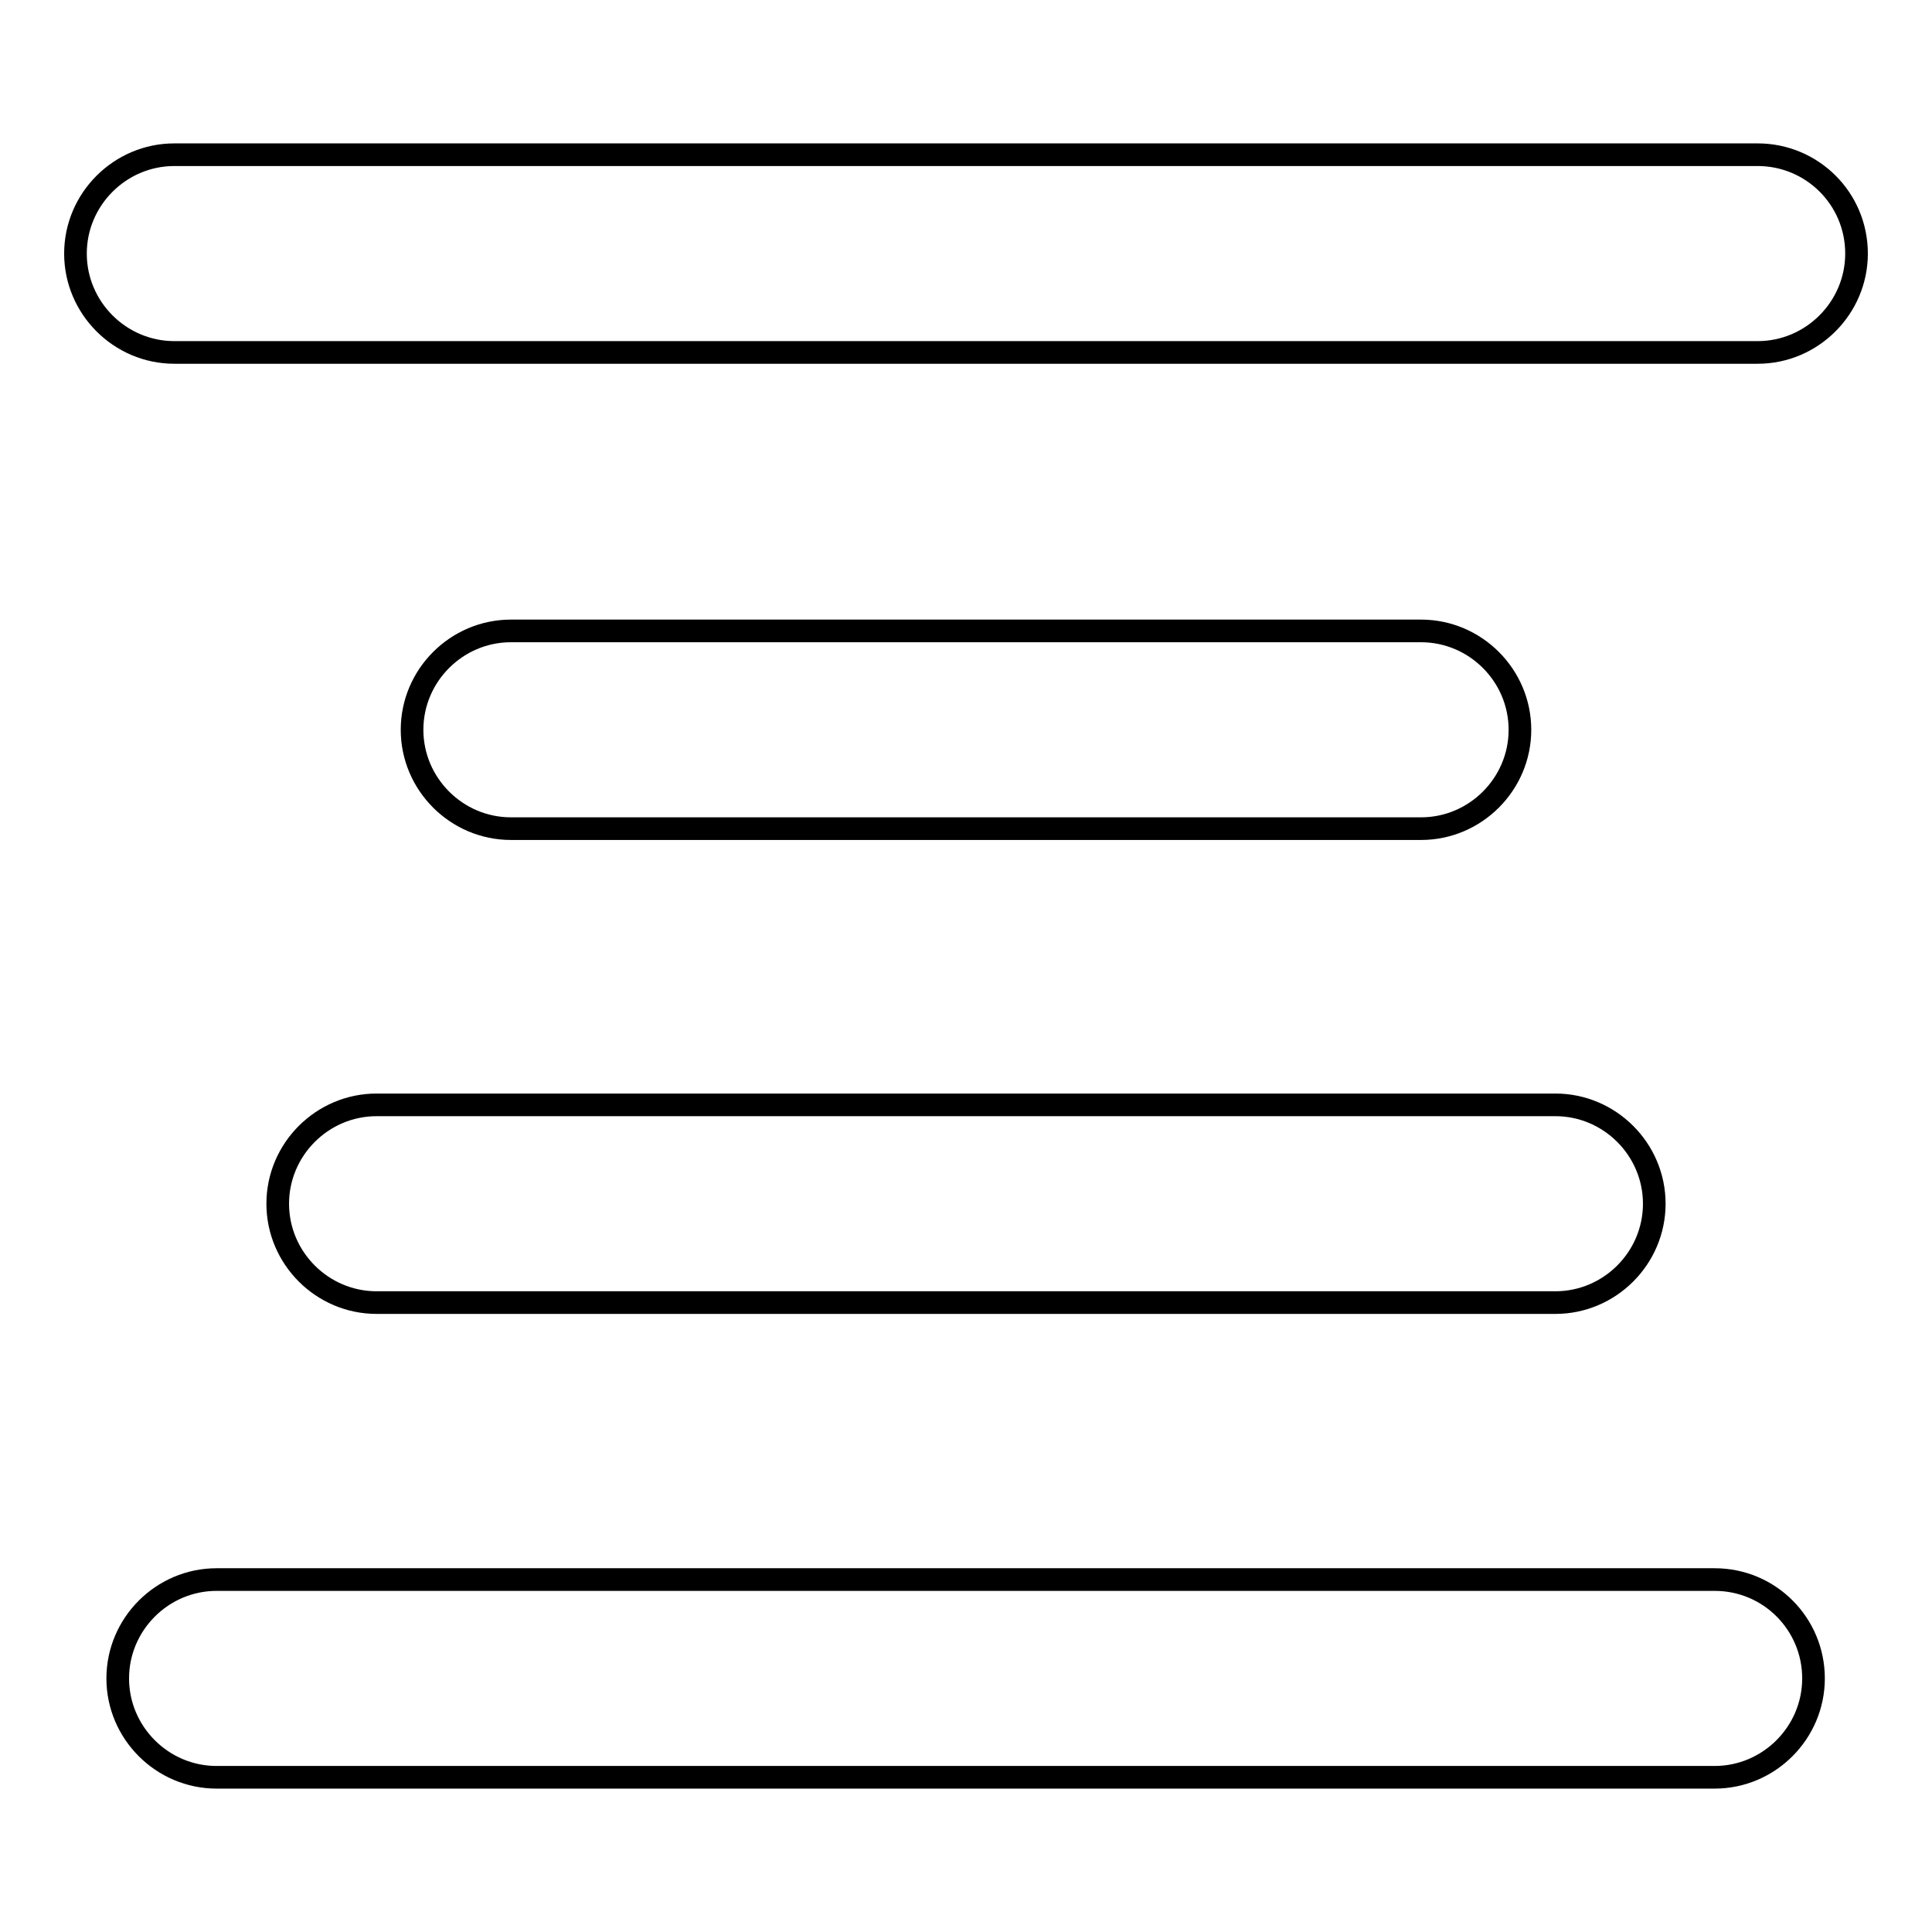
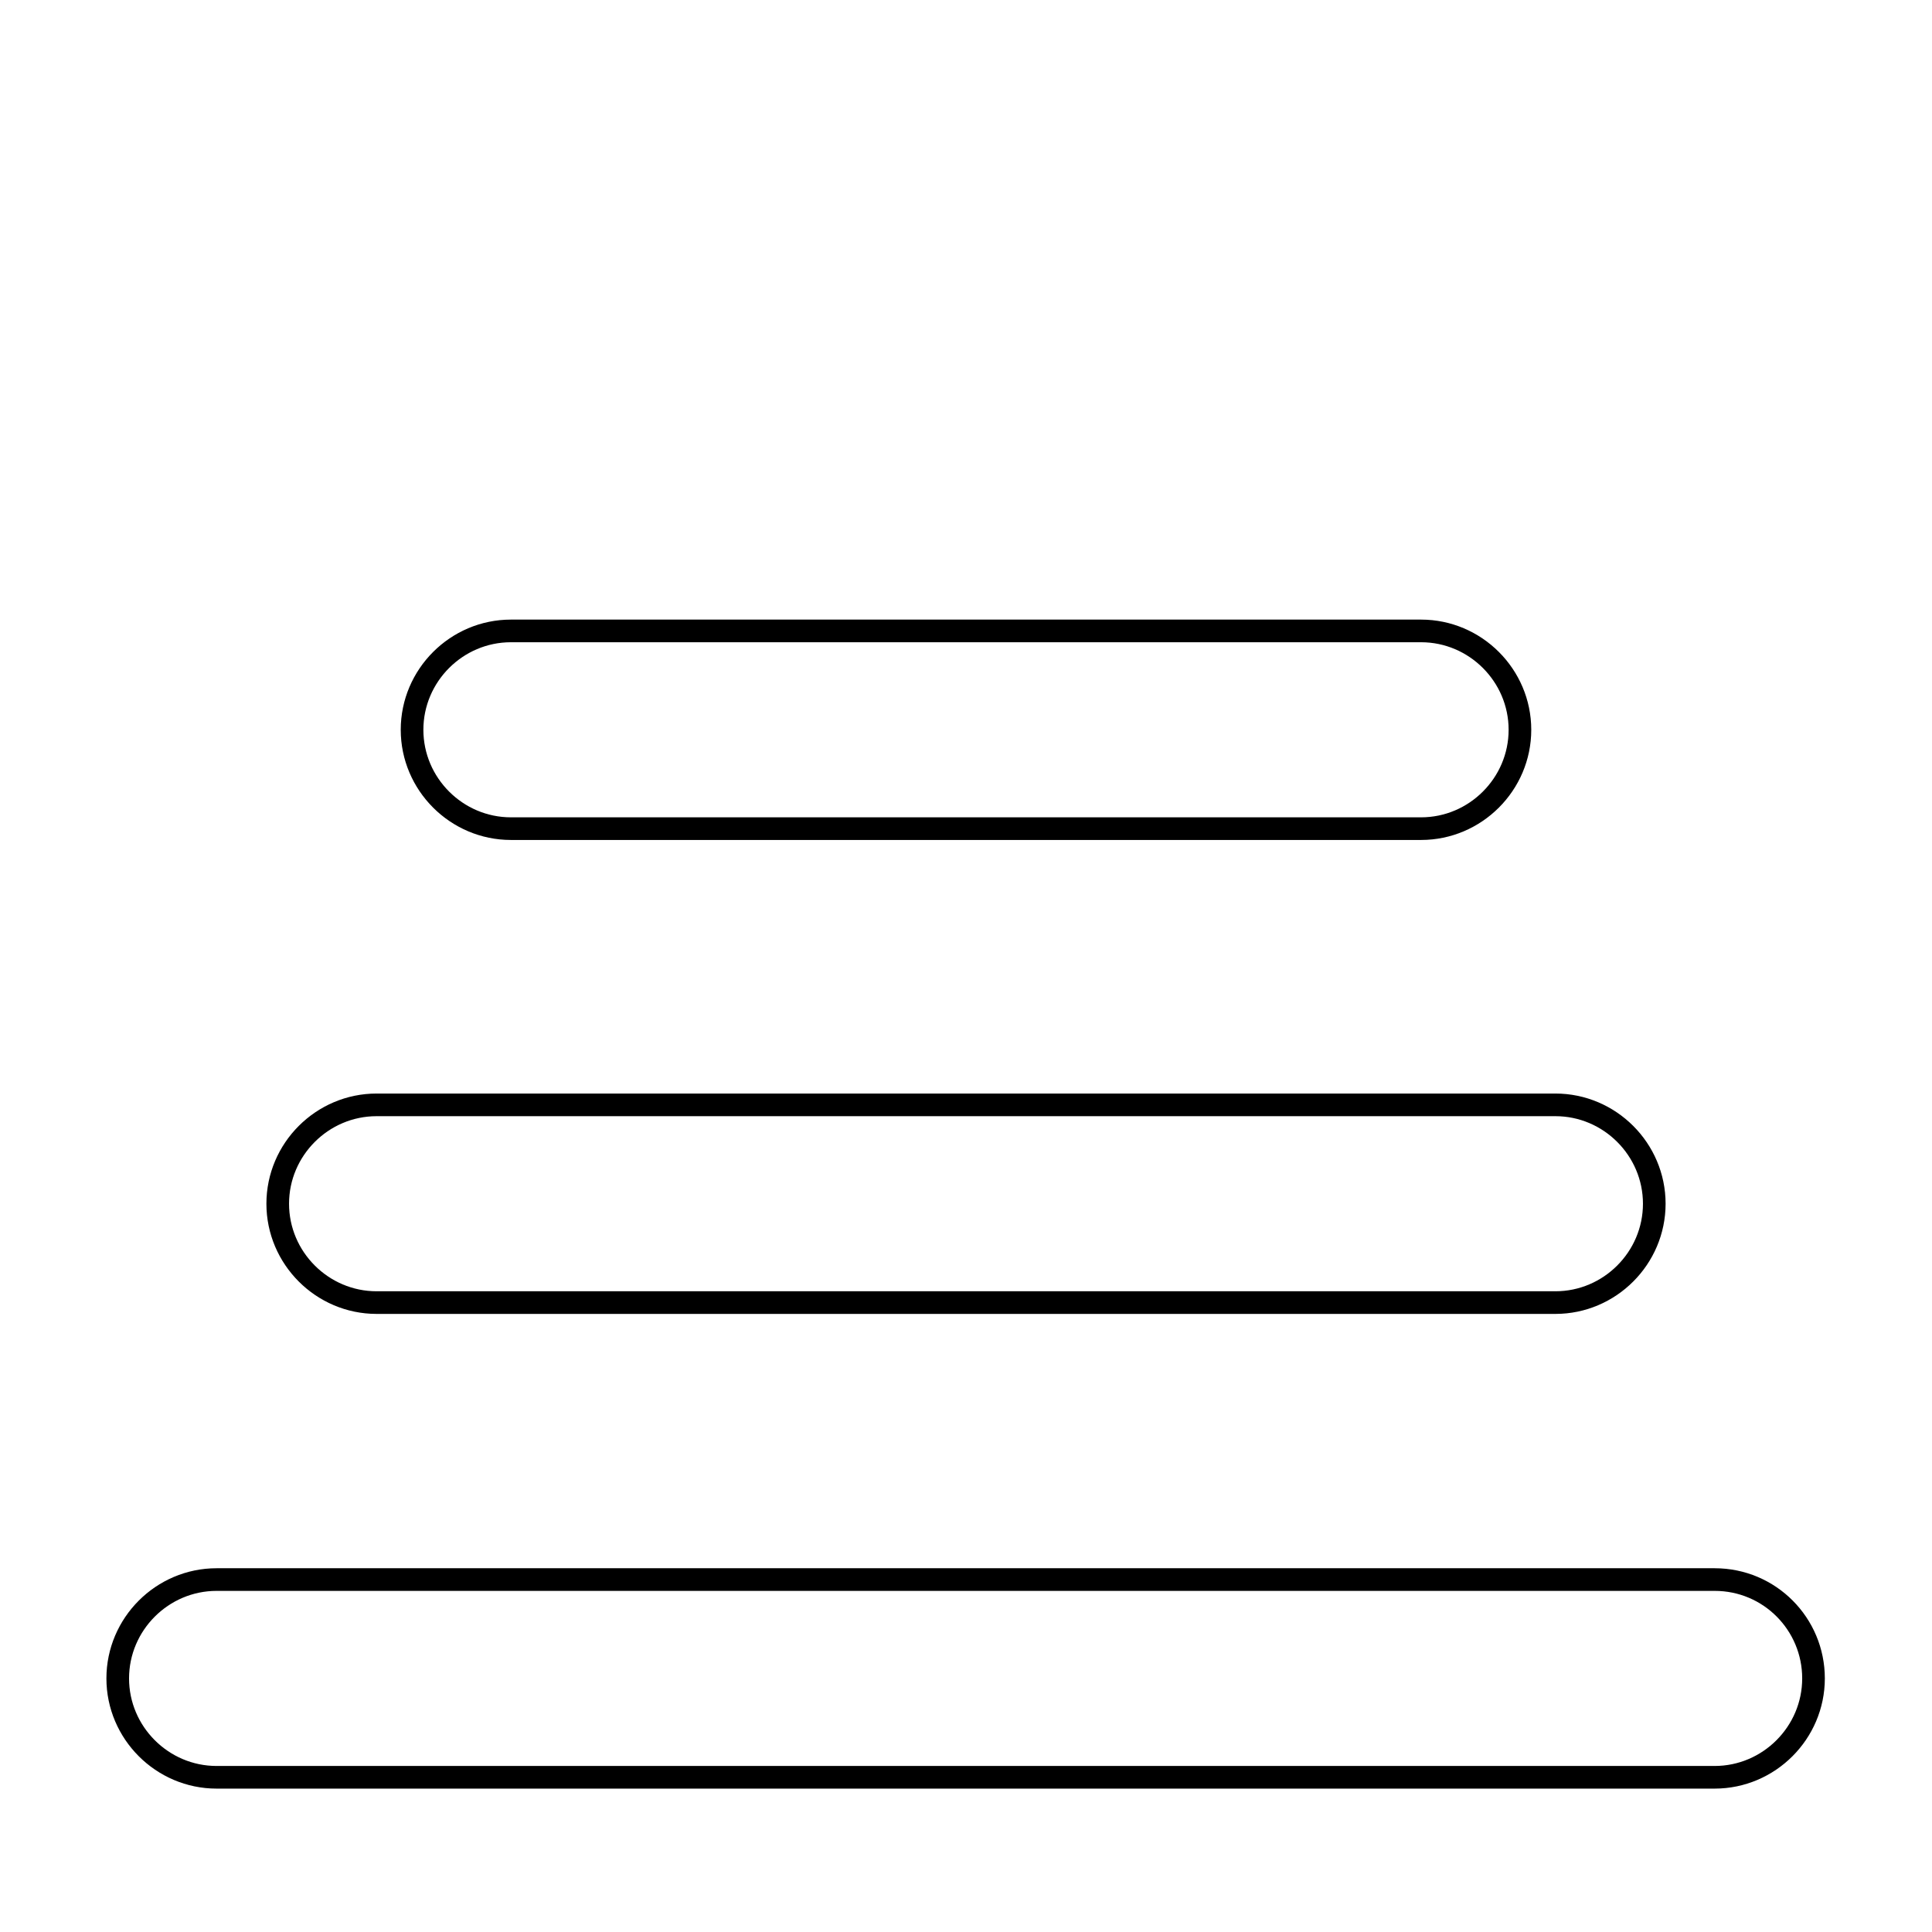
<svg xmlns="http://www.w3.org/2000/svg" version="1.1" x="0px" y="0px" viewBox="0 0 256 256" enable-background="new 0 0 256 256" xml:space="preserve">
  <g>
    <g>
-       <path stroke-width="3" fill-opacity="0" stroke="#000000" d="M232.9,20.5H23.1c-7.2,0-13.1,5.9-13.1,13.1c0,7.2,5.9,13.1,13.1,13.1h209.8c7.2,0,13.1-5.9,13.1-13.1C246,26.3,240.1,20.5,232.9,20.5z" />
      <path stroke-width="3" fill-opacity="0" stroke="#000000" d="M188.3,109.8c7.2,0,13.1-5.9,13.1-13.1c0-7.2-5.9-13.1-13.1-13.1H67.7c-7.2,0-13.1,5.9-13.1,13.1c0,7.2,5.9,13.1,13.1,13.1H188.3z" />
      <path stroke-width="3" fill-opacity="0" stroke="#000000" d="M36.8,159.5c0,7.2,5.9,13.1,13.1,13.1h156.2c7.2,0,13.1-5.9,13.1-13.1s-5.9-13.1-13.1-13.1H49.9C42.7,146.4,36.8,152.3,36.8,159.5z" />
      <path stroke-width="3" fill-opacity="0" stroke="#000000" d="M227.2,209.3H28.7c-7.2,0-13.1,5.9-13.1,13.1s5.9,13.1,13.1,13.1h198.5c7.2,0,13.1-5.9,13.1-13.1S234.5,209.3,227.2,209.3z" />
    </g>
  </g>
</svg>